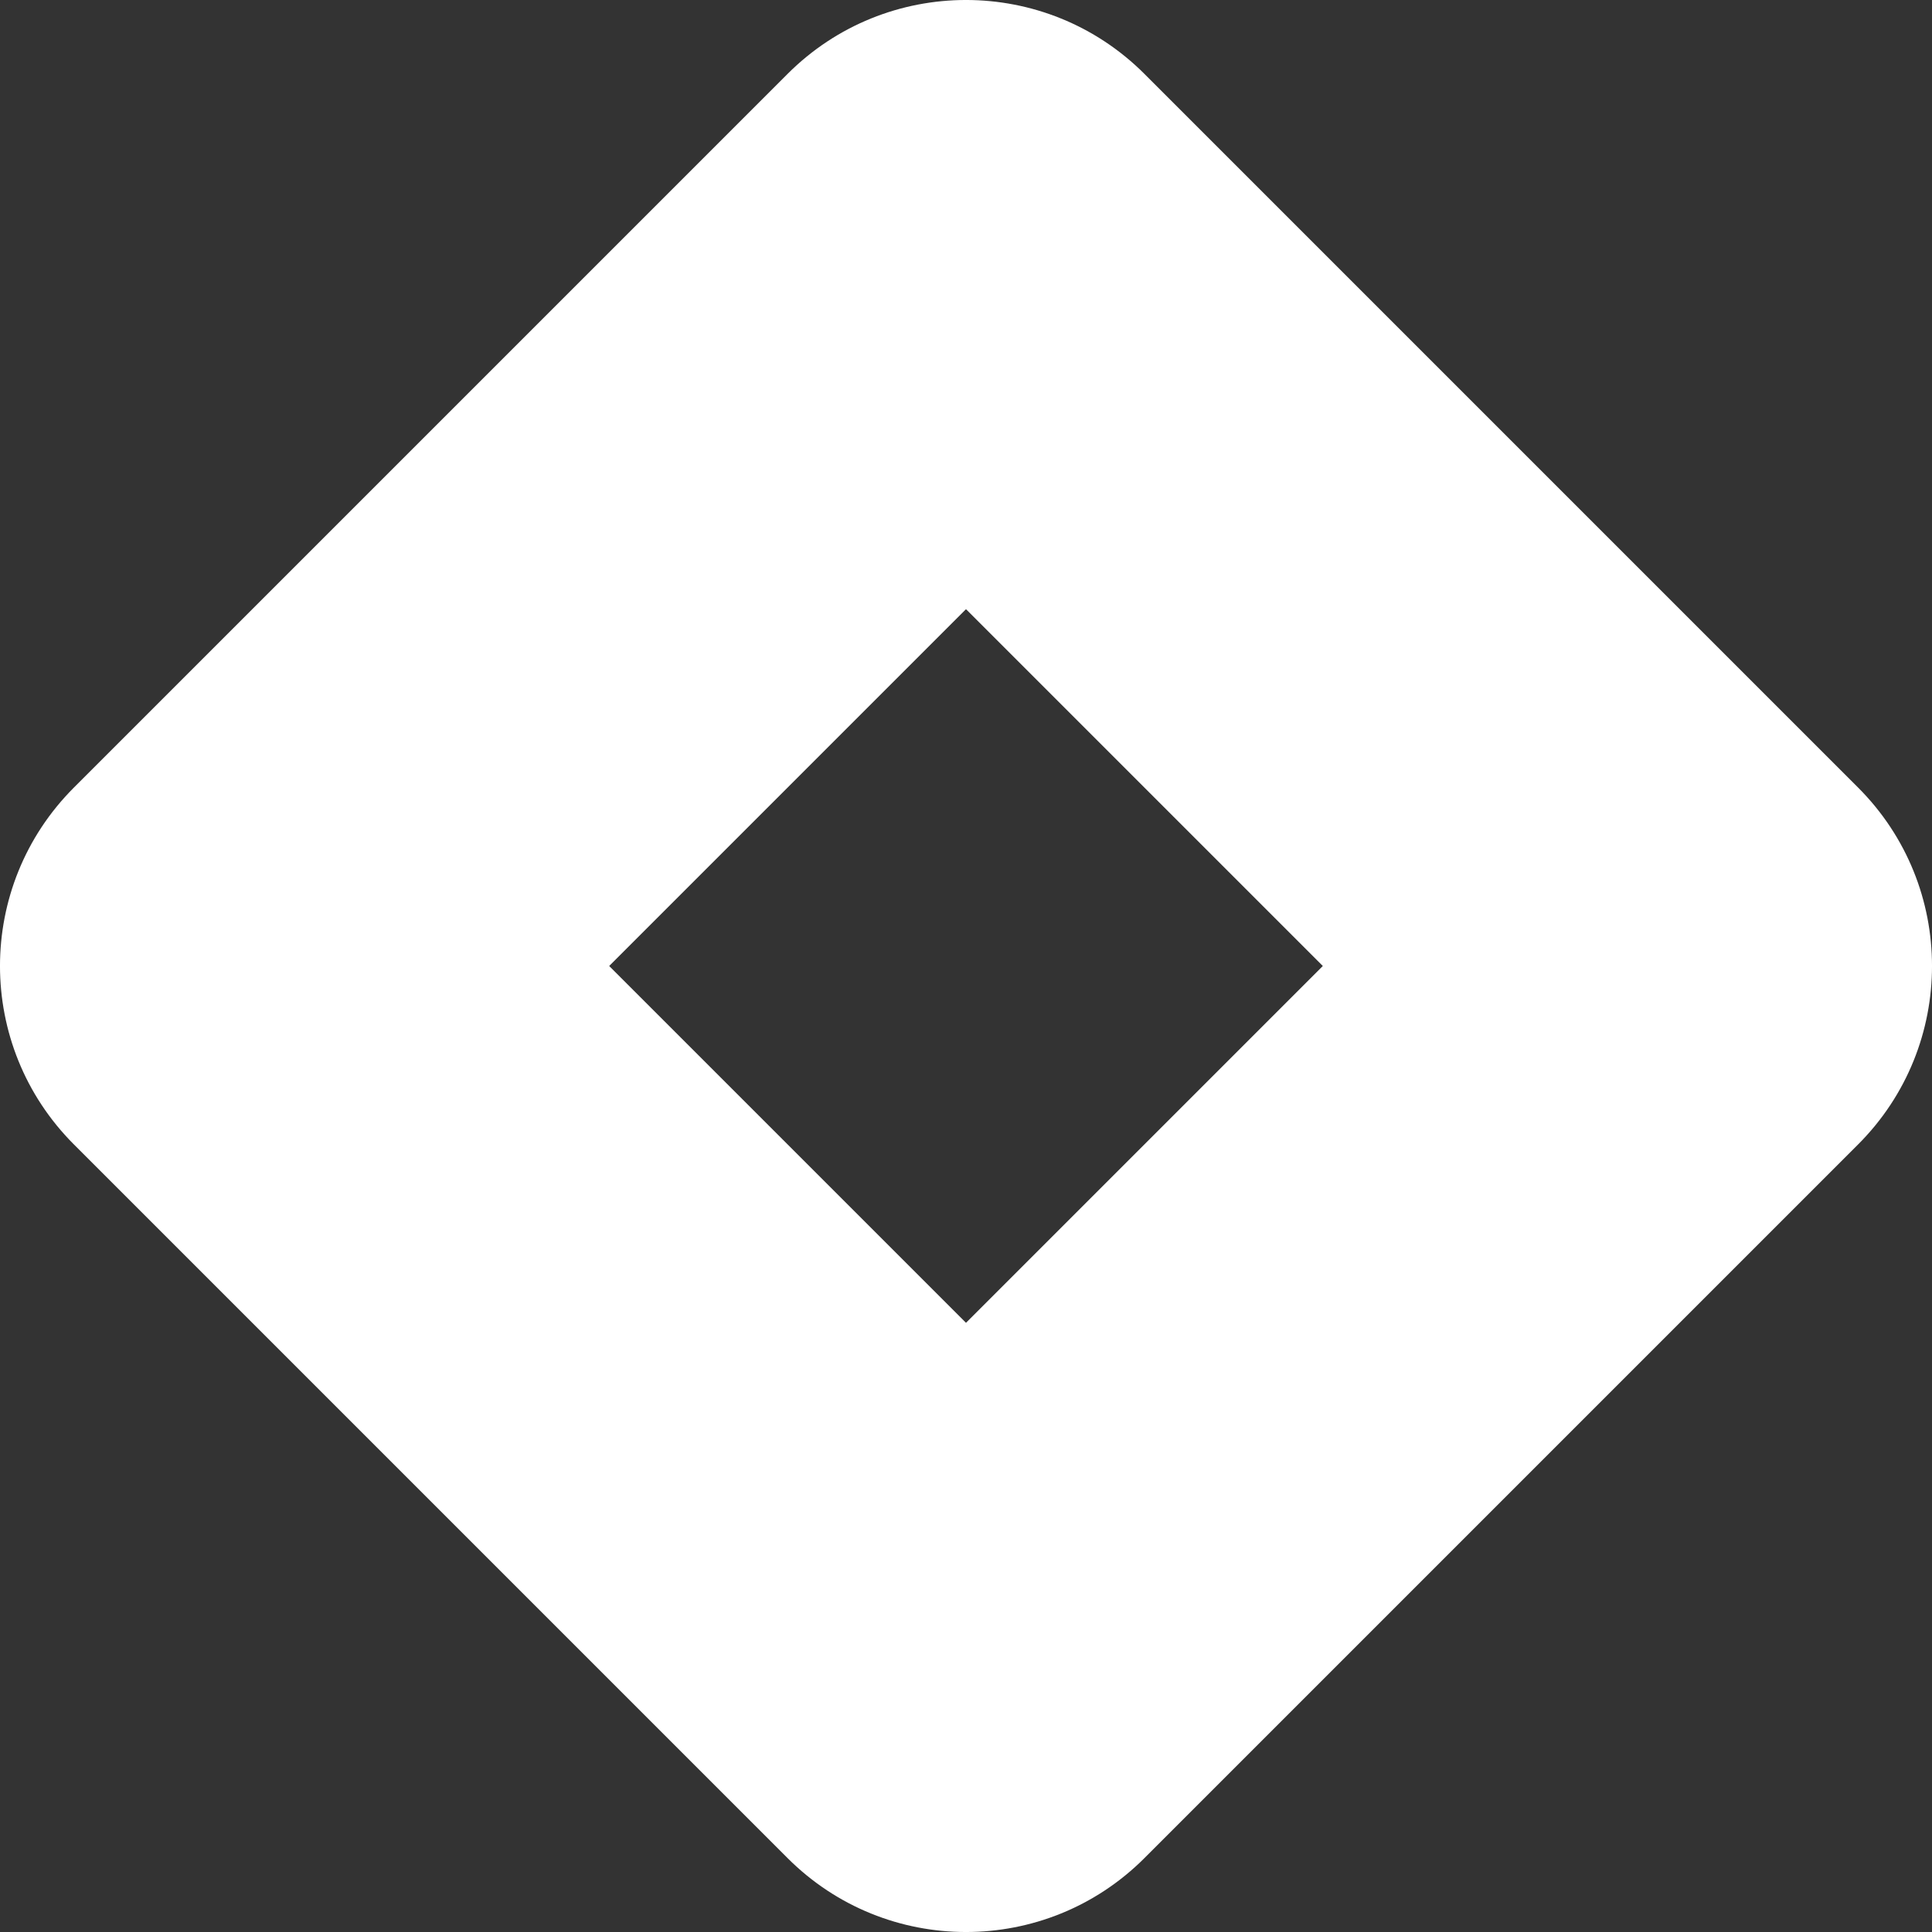
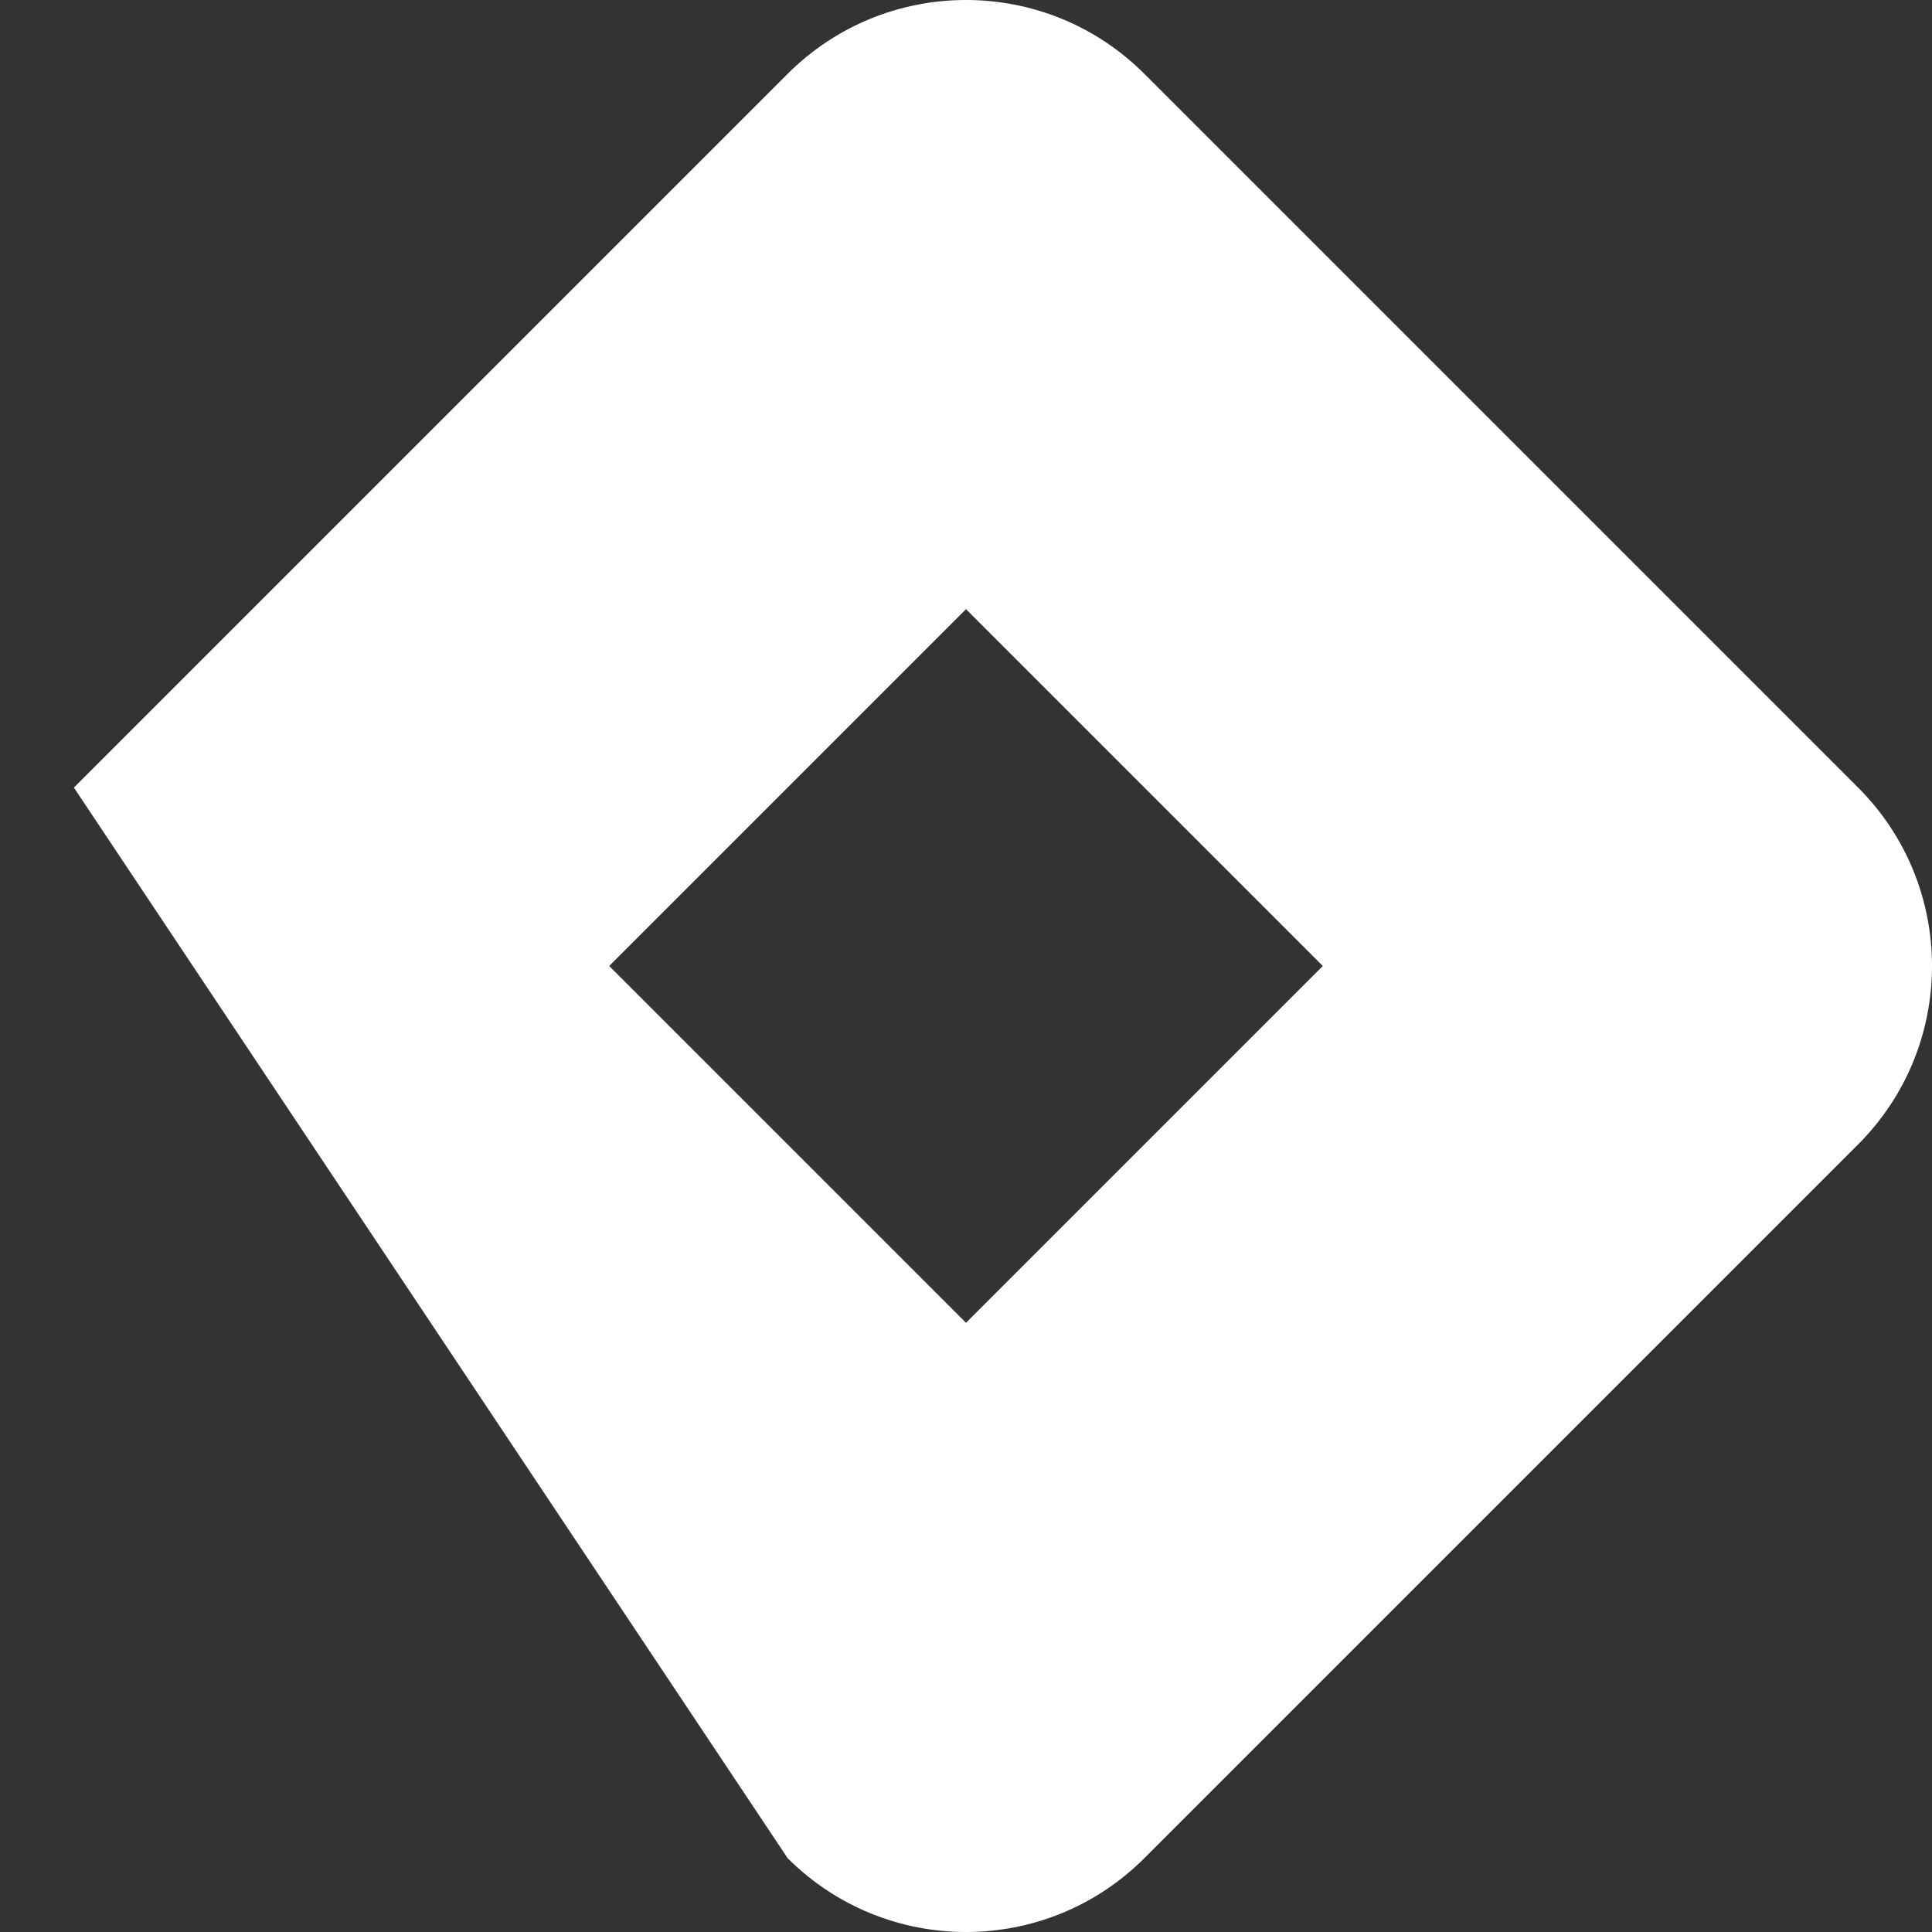
<svg xmlns="http://www.w3.org/2000/svg" width="49" height="49" viewBox="0 0 49 49" fill="none">
  <rect x="0" y="0" width="49" height="49" fill="#333333" stroke="none" />
-   <path fill-rule="evenodd" clip-rule="evenodd" d="M15.45 24.5L24.5 33.55L33.55 24.5L24.5 15.45L15.45 24.5ZM1.874 19.975C-0.625 22.474 -0.625 26.526 1.874 29.025L19.975 47.126C22.474 49.625 26.526 49.625 29.025 47.126L47.126 29.025C49.625 26.526 49.625 22.474 47.126 19.975L29.025 1.874C26.526 -0.625 22.474 -0.625 19.975 1.874L1.874 19.975Z" fill="white" />
+   <path fill-rule="evenodd" clip-rule="evenodd" d="M15.45 24.5L24.5 33.55L33.55 24.5L24.5 15.45L15.45 24.5ZM1.874 19.975L19.975 47.126C22.474 49.625 26.526 49.625 29.025 47.126L47.126 29.025C49.625 26.526 49.625 22.474 47.126 19.975L29.025 1.874C26.526 -0.625 22.474 -0.625 19.975 1.874L1.874 19.975Z" fill="white" />
</svg>